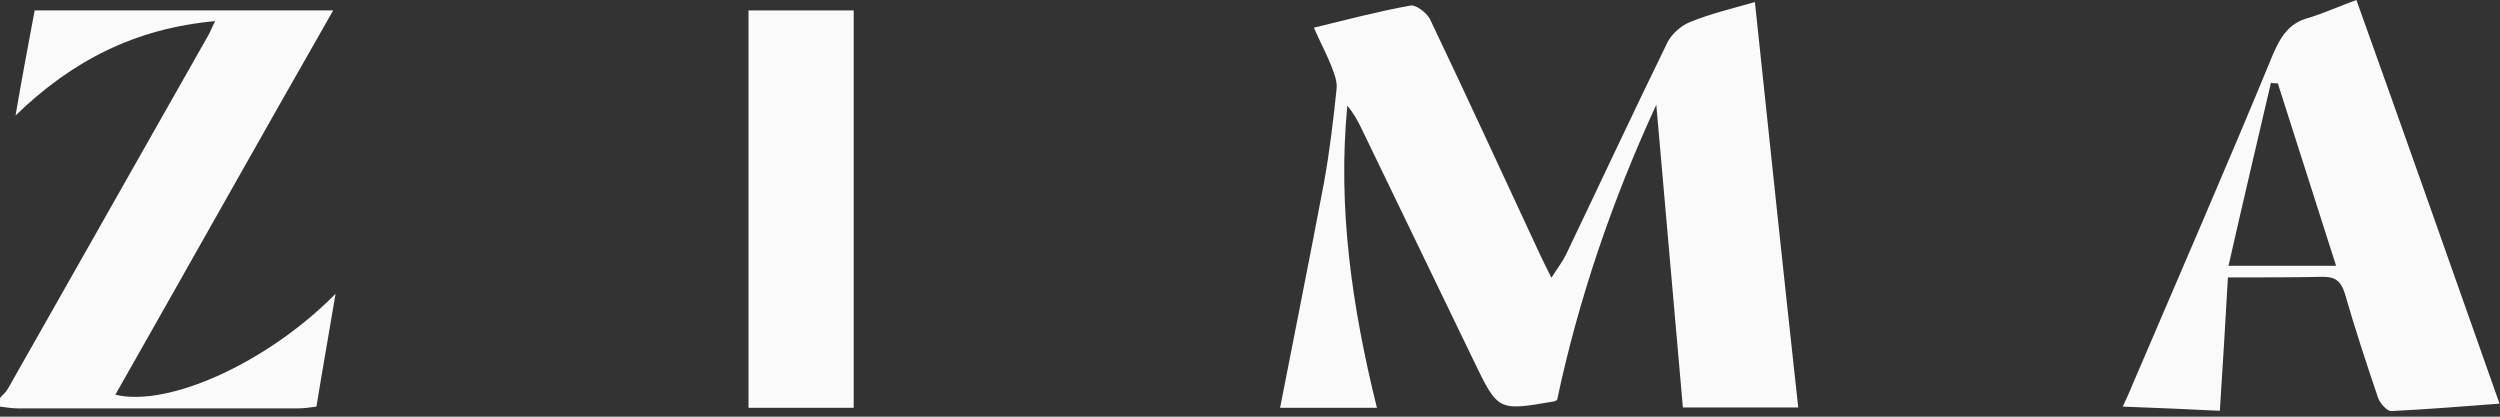
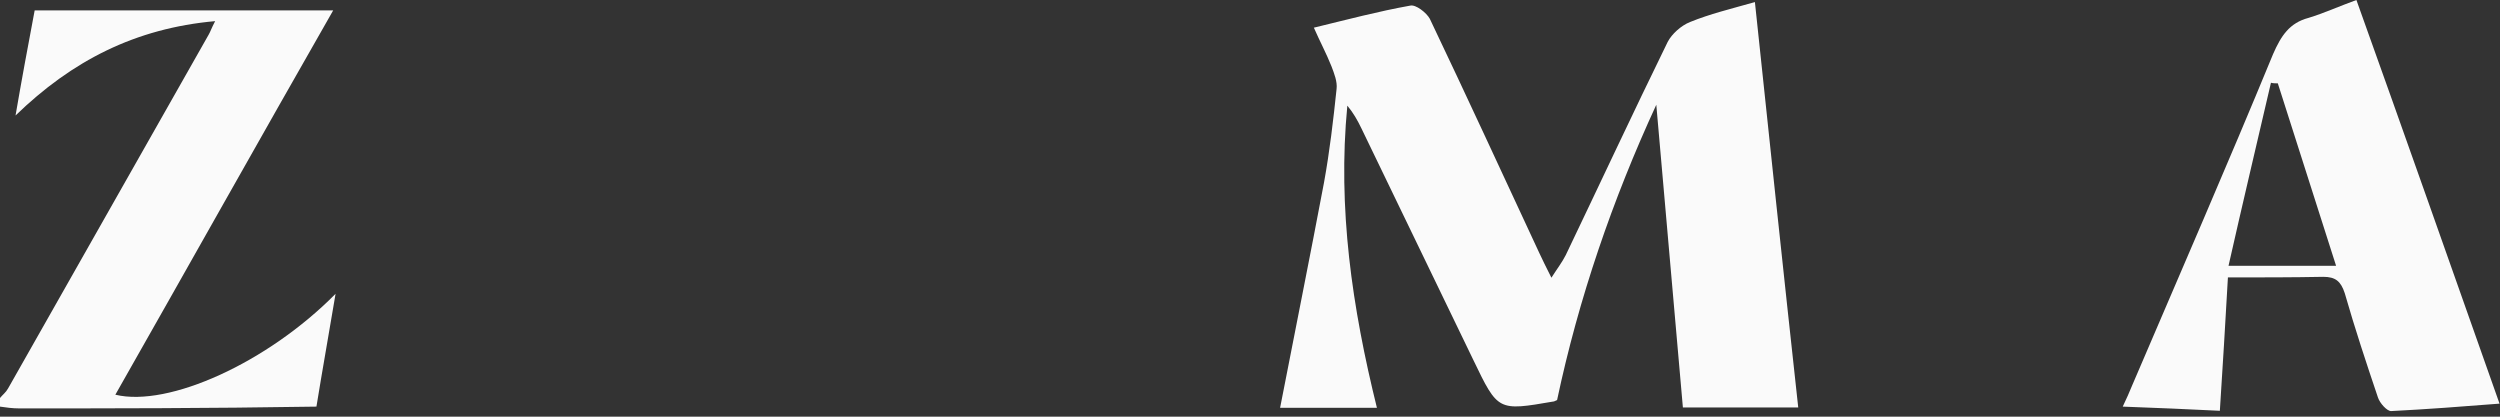
<svg xmlns="http://www.w3.org/2000/svg" width="372" height="62" viewBox="0 0 372 62" fill="none">
  <rect x="0" y="0" width="372" height="62" fill="#333333" stroke="none" />
-   <path fill-rule="evenodd" clip-rule="evenodd" d="M0 59.22C0.4 58.733 0.889 58.378 1.2 57.802C11.16 40.263 21.075 22.723 31.035 5.183C31.302 4.74 31.435 4.253 32.013 3.145C20.142 4.208 10.716 9.036 2.312 17.186C3.201 12.004 4.179 6.733 5.158 1.551H49.576C38.638 20.685 27.967 39.731 17.163 58.733C25.077 60.637 39.839 53.949 49.932 43.717C48.909 49.83 47.975 55.012 47.086 60.504C46.108 60.637 45.218 60.77 44.24 60.77C30.457 60.77 16.629 60.77 2.846 60.77C1.867 60.77 0.889 60.637 0 60.504V59.22Z" fill="#FAFAFA" />
+   <path fill-rule="evenodd" clip-rule="evenodd" d="M0 59.22C0.4 58.733 0.889 58.378 1.2 57.802C11.16 40.263 21.075 22.723 31.035 5.183C31.302 4.74 31.435 4.253 32.013 3.145C20.142 4.208 10.716 9.036 2.312 17.186C3.201 12.004 4.179 6.733 5.158 1.551H49.576C38.638 20.685 27.967 39.731 17.163 58.733C25.077 60.637 39.839 53.949 49.932 43.717C48.909 49.83 47.975 55.012 47.086 60.504C30.457 60.77 16.629 60.77 2.846 60.77C1.867 60.77 0.889 60.637 0 60.504V59.22Z" fill="#FAFAFA" />
  <path fill-rule="evenodd" clip-rule="evenodd" d="M190.479 60.679C192.702 49.252 194.925 38.223 197.015 27.15C197.859 22.499 198.393 17.893 198.882 13.242C199.015 12.135 198.526 10.939 198.126 9.876C197.37 7.971 196.392 6.155 195.503 4.118C200.438 2.922 205.107 1.682 209.82 0.84C210.665 0.619 212.265 1.903 212.754 2.789C218.268 14.349 223.603 25.954 229.028 37.603C229.517 38.666 230.05 39.729 230.851 41.324C231.695 39.995 232.451 39.02 232.985 37.957C238.054 27.371 242.989 16.785 248.147 6.244C248.769 5.048 250.147 3.808 251.481 3.276C254.416 2.08 257.528 1.327 261.13 0.309C263.264 20.506 265.354 40.349 267.577 60.635H250.414C249.08 45.62 247.791 30.605 246.457 15.589C239.921 29.763 234.897 44.424 231.695 59.528C231.34 59.661 231.295 59.749 231.117 59.749C222.892 61.167 222.892 61.167 219.246 53.593C213.688 42.077 208.13 30.56 202.572 19.089C201.994 17.893 201.372 16.785 200.483 15.722C199.015 30.959 201.194 45.753 204.884 60.679H190.479Z" fill="#FAFAFA" />
  <path fill-rule="evenodd" clip-rule="evenodd" d="M371.931 60.061C366.284 60.504 361.082 60.902 355.791 61.168C355.168 61.168 354.101 59.972 353.834 59.131C352.1 53.993 350.411 48.899 348.899 43.628C348.321 41.856 347.521 41.192 345.698 41.192C341.118 41.281 336.538 41.281 331.514 41.281C331.114 48.146 330.758 54.48 330.314 61.124C325.645 60.902 320.976 60.681 315.863 60.504C316.441 59.308 316.841 58.378 317.242 57.403C324.267 40.971 331.425 24.582 338.228 8.061C339.429 5.315 340.673 3.411 343.519 2.658C345.831 1.949 347.965 0.974 350.633 0C357.747 19.843 364.728 39.686 371.931 60.061ZM338.939 12.402C338.584 12.402 338.228 12.402 337.917 12.313C335.827 21.305 333.693 30.296 331.603 39.553H347.61C344.631 30.252 341.785 21.305 338.939 12.402Z" fill="#FAFAFA" />
-   <path fill-rule="evenodd" clip-rule="evenodd" d="M127.03 60.681H111.379V1.551H127.03V60.681Z" fill="#FAFAFA" />
</svg>